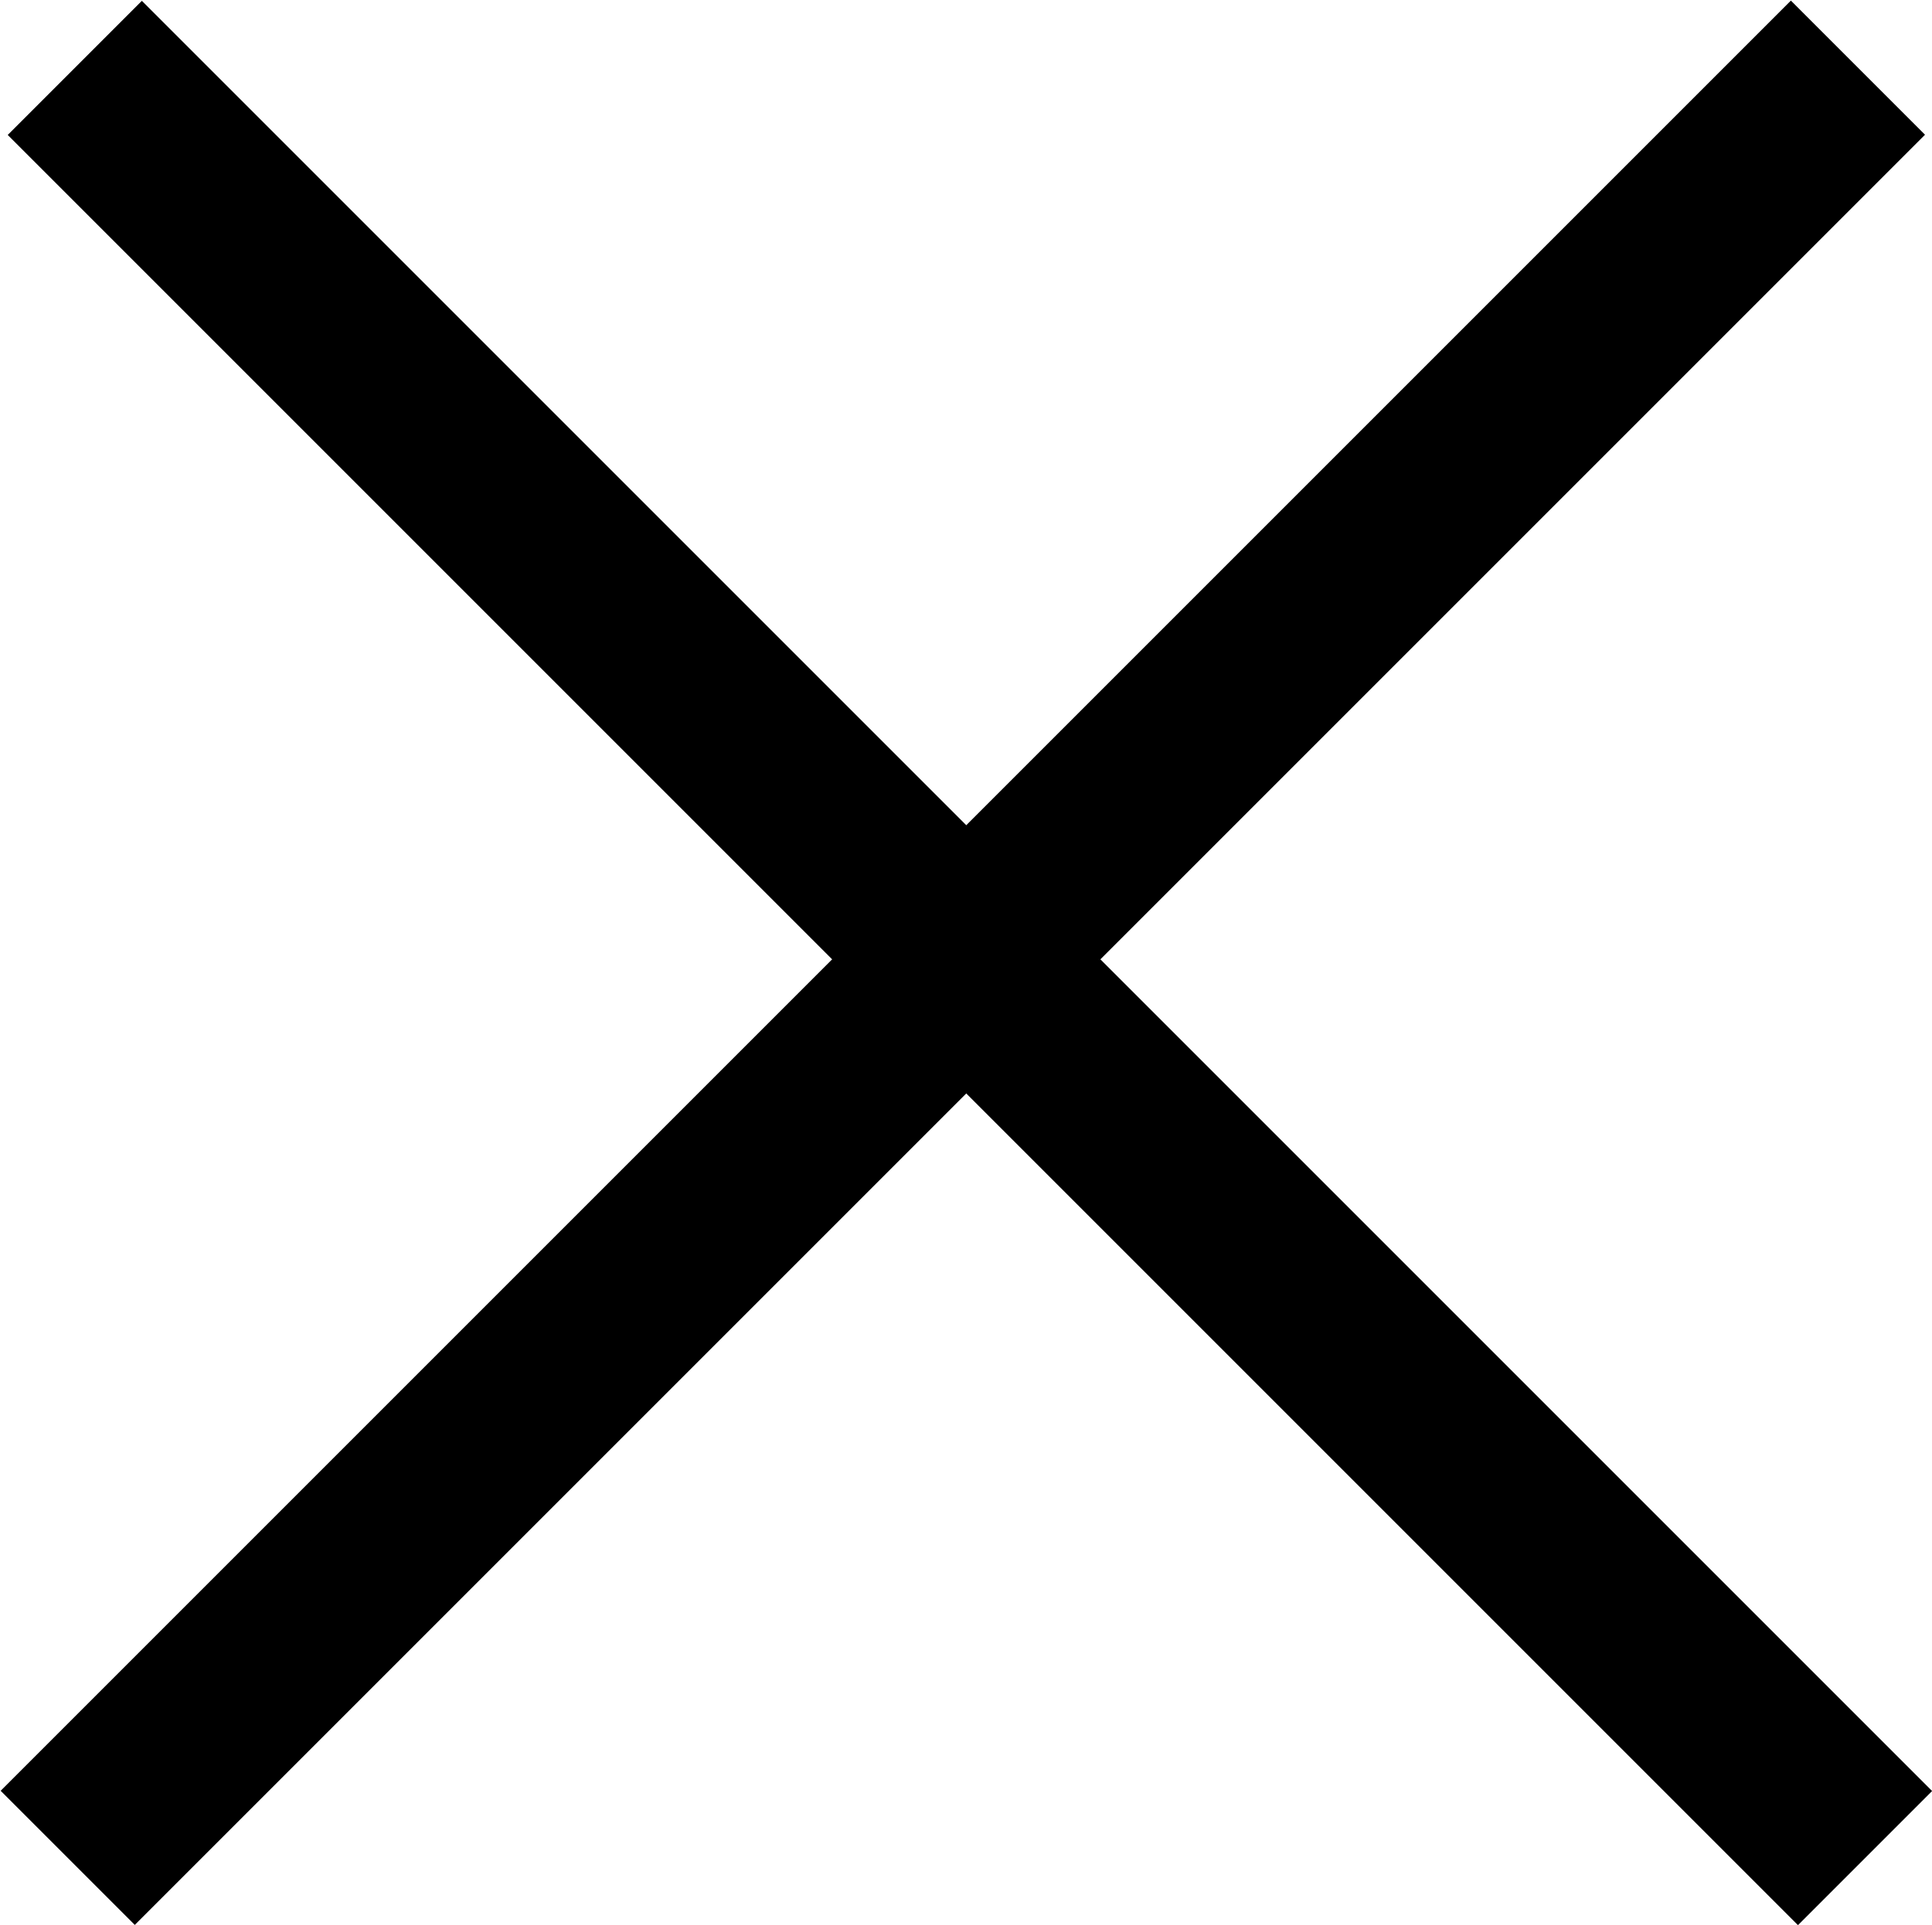
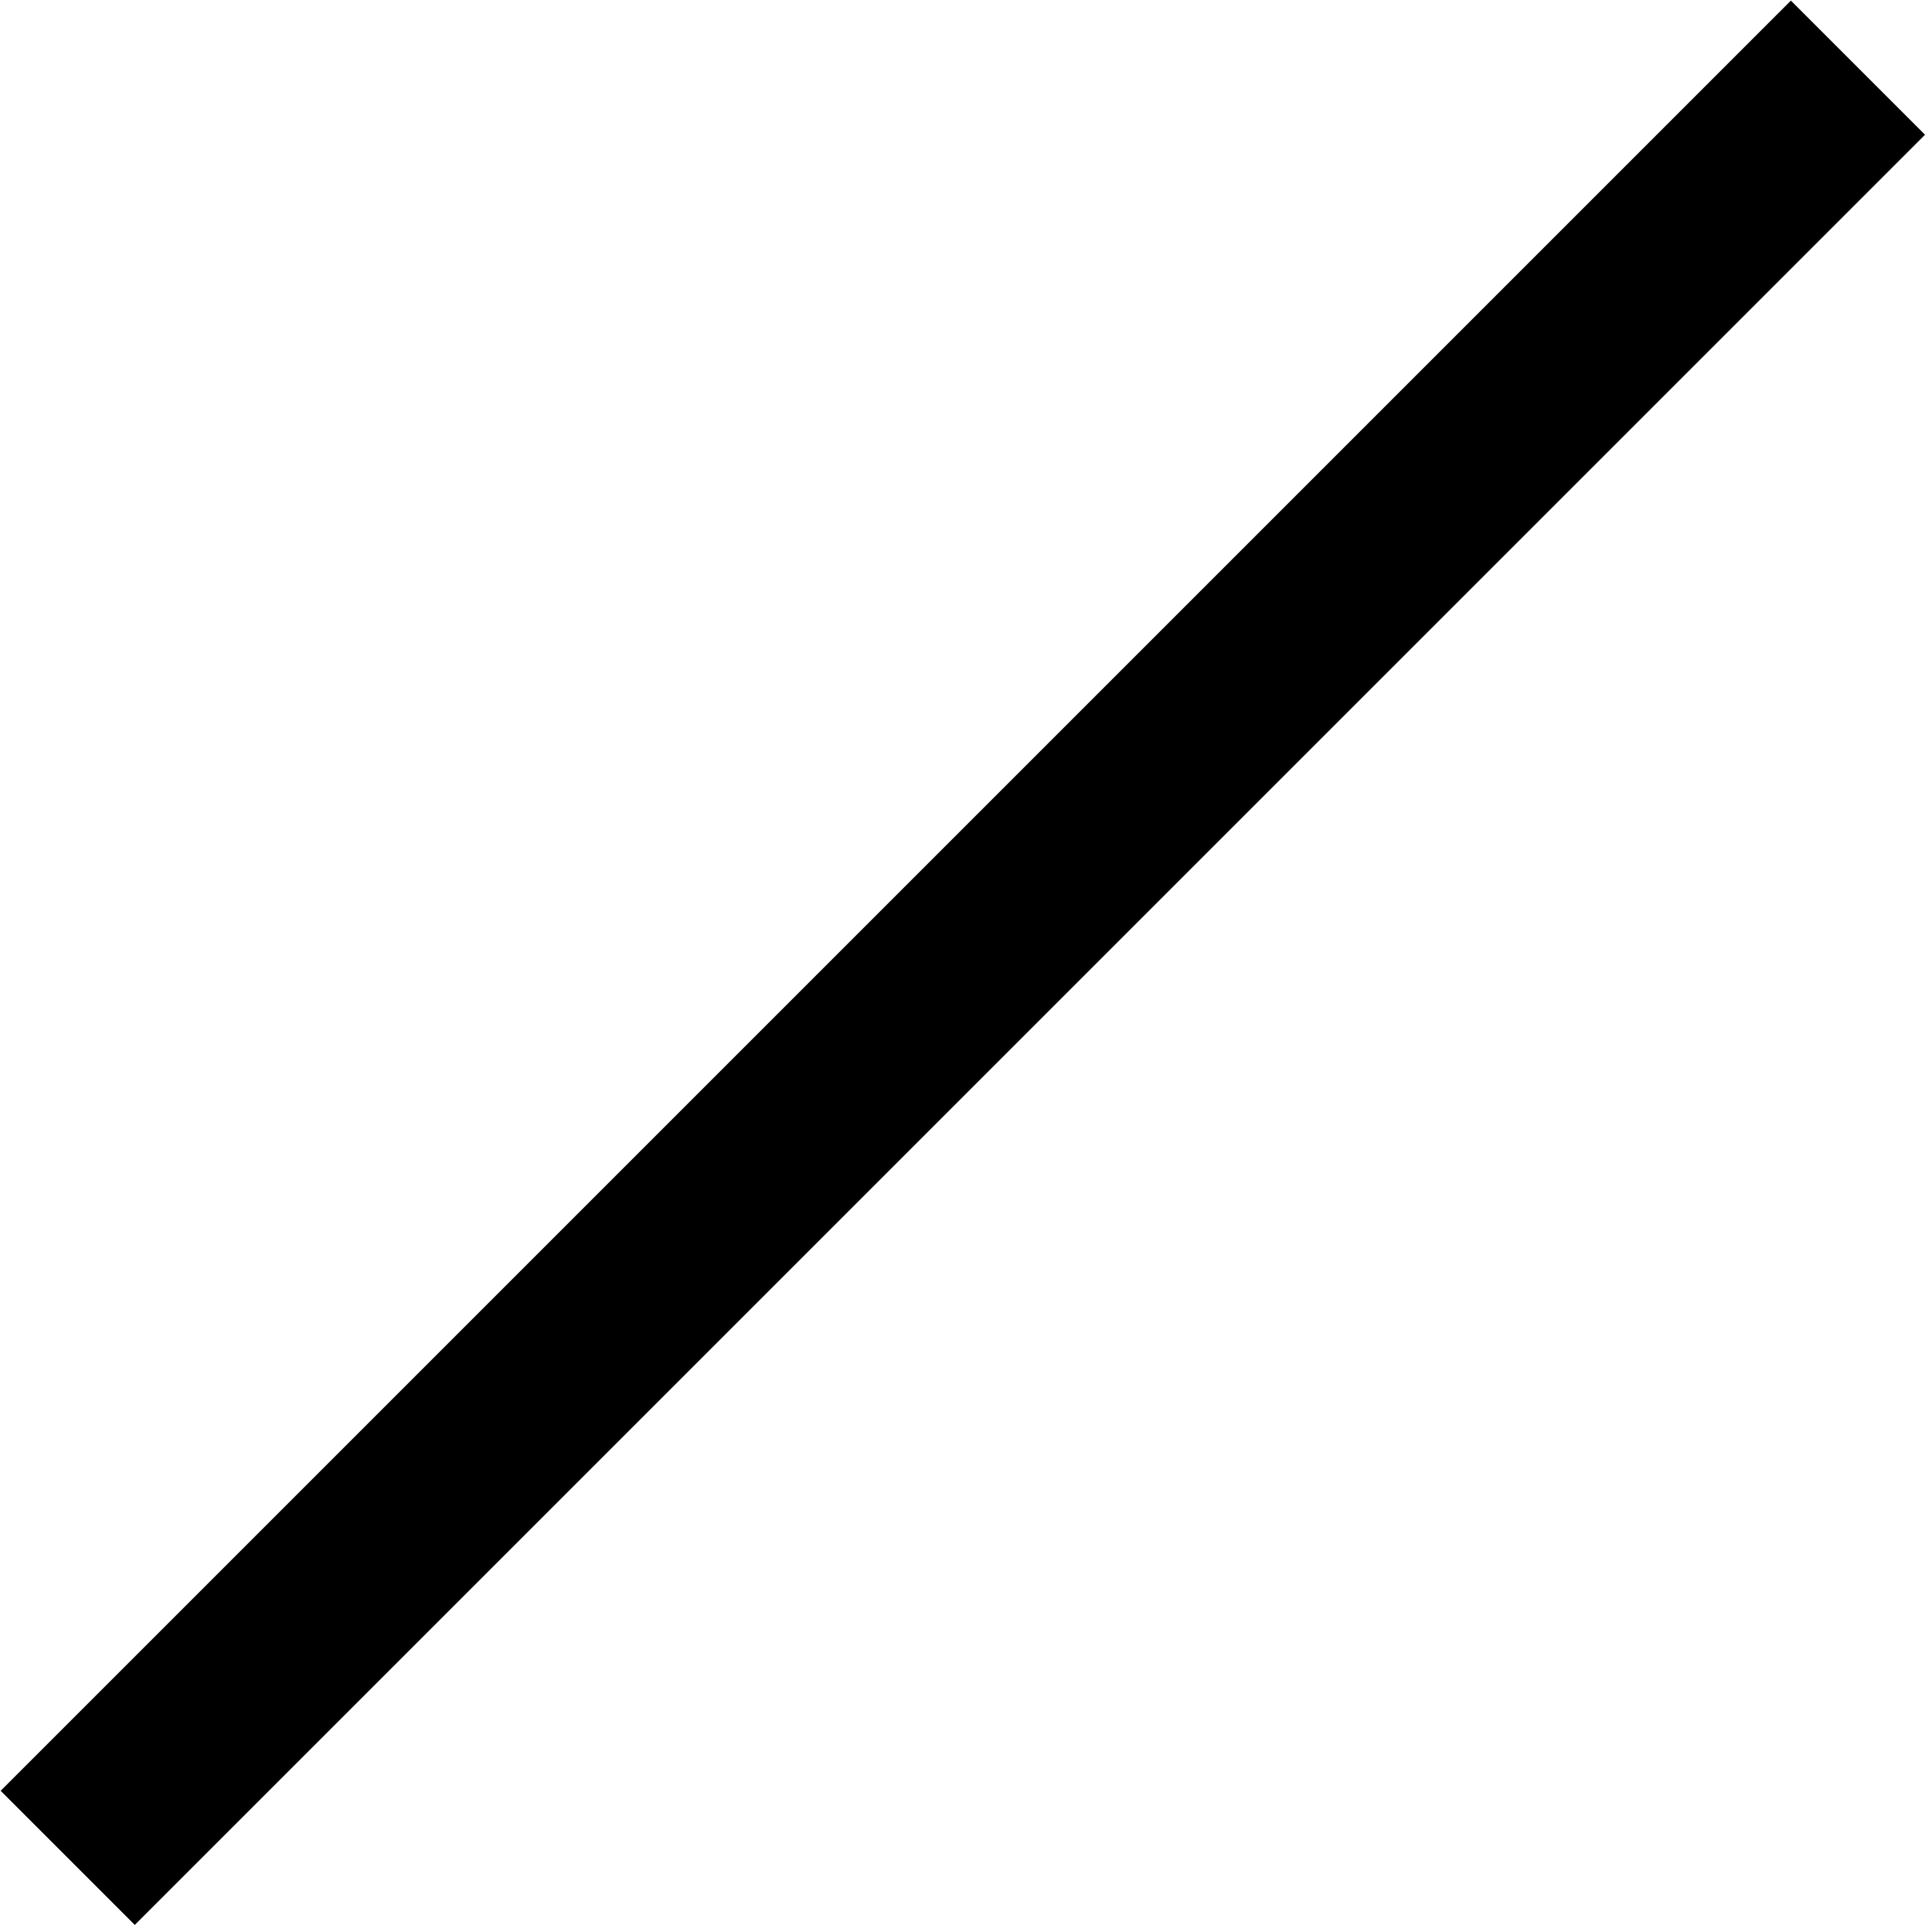
<svg xmlns="http://www.w3.org/2000/svg" version="1.1" id="Laag_1" x="0px" y="0px" viewBox="536.3 120.9 355.4 354.1" style="enable-background:new 536.3 120.9 355.4 354.1;" xml:space="preserve">
  <g>
-     <rect x="481.8" y="280.5" transform="matrix(-0.707 -0.707 0.707 -0.707 1009.362 1013.997)" width="465.8" height="34.9" />
-   </g>
+     </g>
  <g>
    <rect x="695.9" y="65" transform="matrix(-0.707 -0.707 0.707 -0.707 1007.141 1012.961)" width="34.9" height="465.8" />
  </g>
</svg>